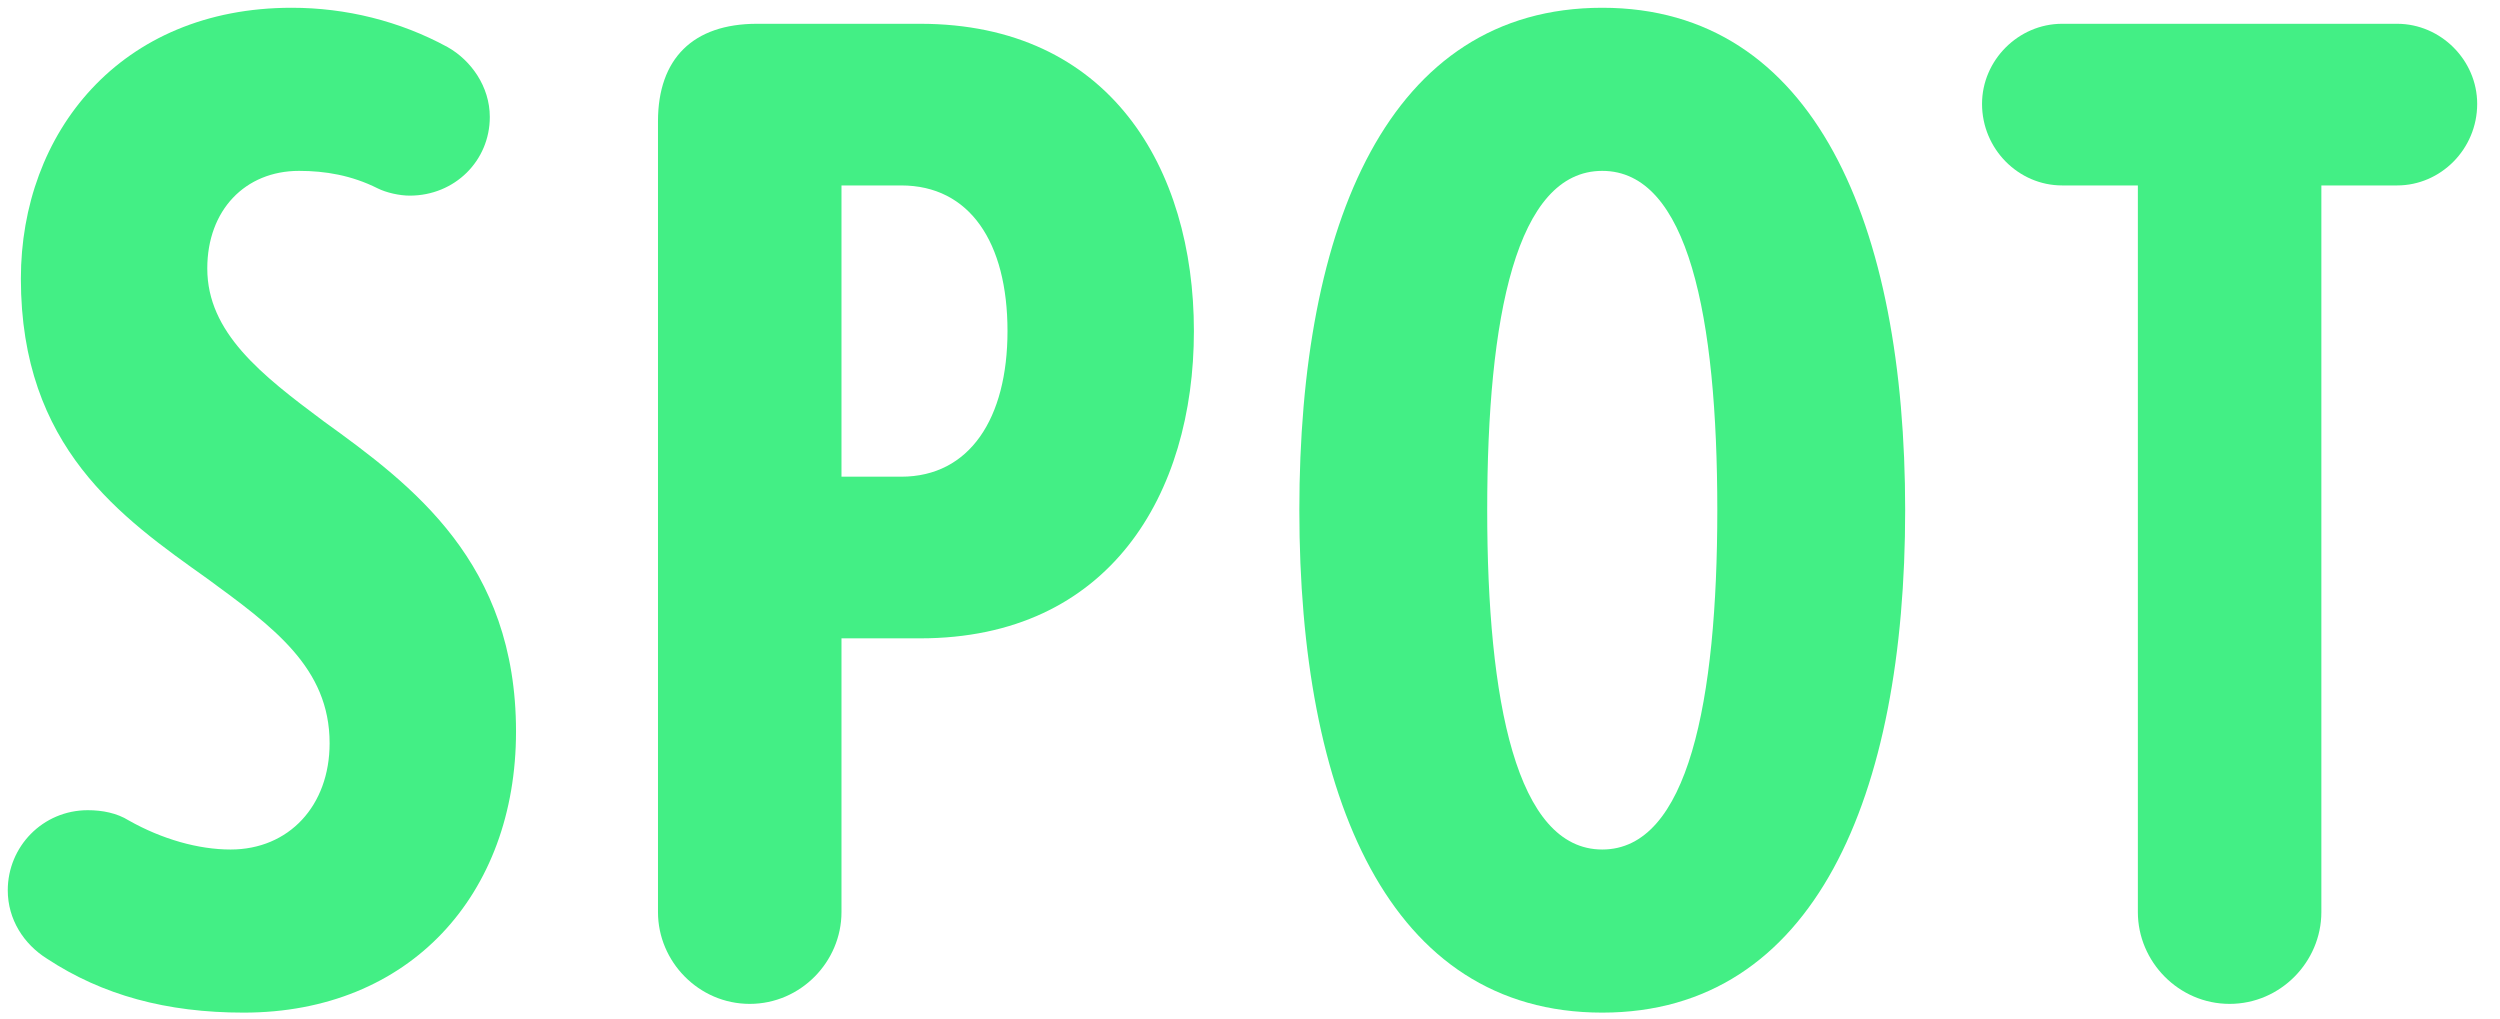
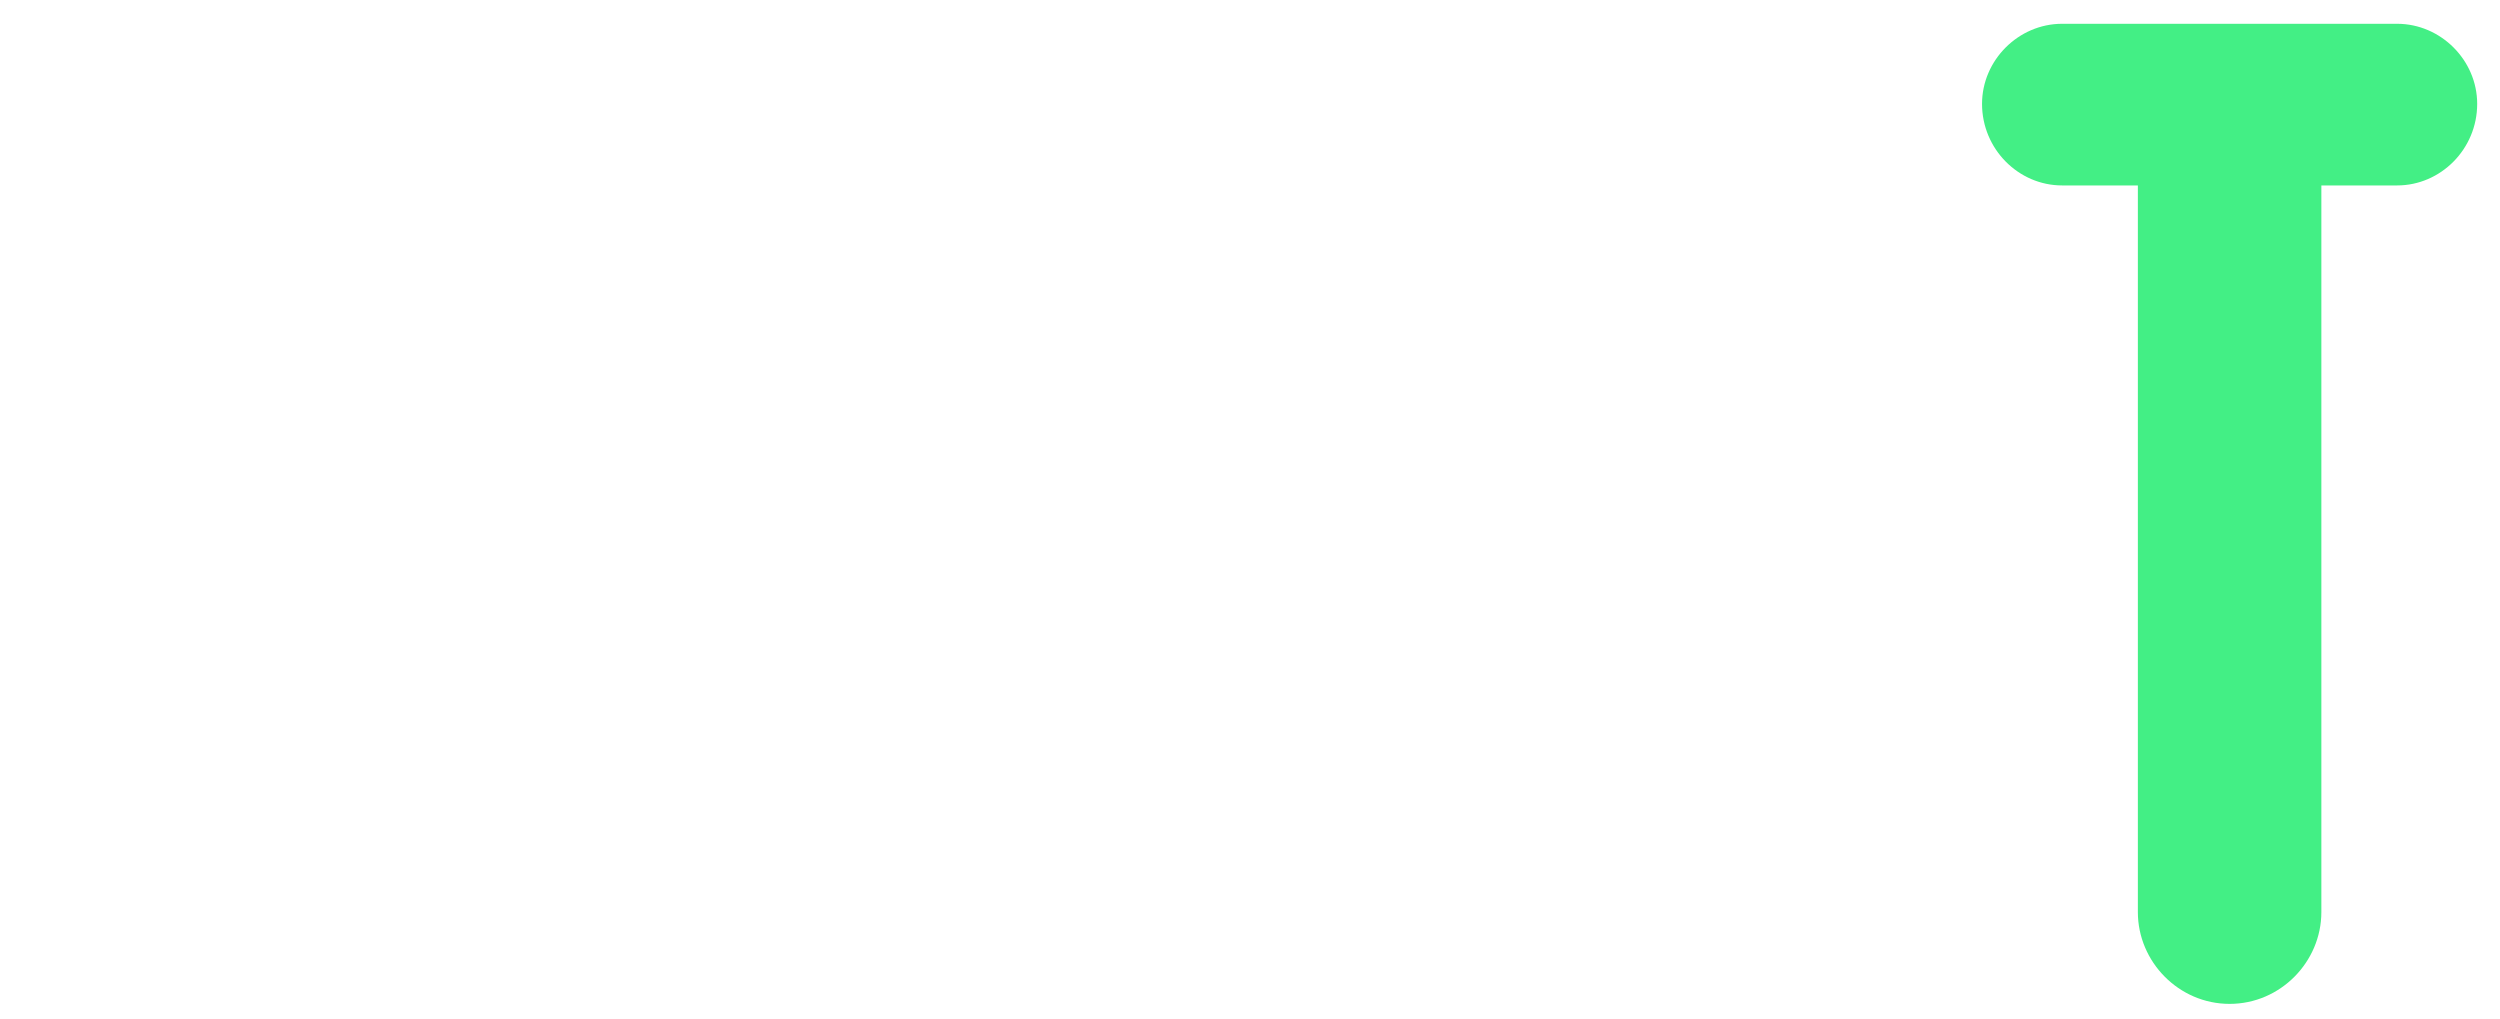
<svg xmlns="http://www.w3.org/2000/svg" width="103" height="42" viewBox="0 0 103 42" fill="none">
  <path d="M91.86 41.36C89.76 41.36 88.08 39.62 88.08 37.58V7.64H84.96C83.16 7.64 81.66 6.14 81.66 4.28C81.66 2.48 83.16 0.98 84.96 0.98H98.76C100.56 0.98 102.06 2.48 102.06 4.28C102.06 6.14 100.56 7.64 98.76 7.64H95.64V37.58C95.64 39.62 93.96 41.36 91.86 41.36Z" fill="#43EF85" />
-   <path d="M53.533 21.02C53.533 9.26 57.193 0.32 66.013 0.32C74.773 0.32 78.493 9.26 78.493 21.02C78.493 32.78 74.773 41.72 66.013 41.72C57.193 41.72 53.533 32.78 53.533 21.02ZM70.753 21.02C70.753 13.04 69.553 7.04 66.013 7.04C62.473 7.04 61.273 13.04 61.273 21.02C61.273 28.88 62.473 35 66.013 35C69.553 35 70.753 28.88 70.753 21.02Z" fill="#43EF85" />
-   <path d="M30.889 41.36C28.789 41.36 27.109 39.62 27.109 37.58V5C27.109 2.42 28.549 0.98 31.189 0.98H37.909C45.709 0.98 49.189 6.92 49.189 13.64C49.189 20.36 45.709 26.3 37.909 26.3H34.669V37.58C34.669 39.62 32.989 41.36 30.889 41.36ZM41.509 13.64C41.509 9.98 39.949 7.64 37.129 7.64H34.669V19.64H37.129C39.949 19.64 41.509 17.24 41.509 13.64Z" fill="#43EF85" />
-   <path d="M1.94 39.5C0.98 38.9 0.32 37.88 0.32 36.68C0.32 34.88 1.76 33.38 3.62 33.38C4.22 33.38 4.82 33.5 5.3 33.8C6.68 34.58 8.18 35 9.5 35C11.9 35 13.58 33.2 13.58 30.62C13.58 27.5 11.24 25.82 8.54 23.84C5 21.32 0.86 18.44 0.86 11.48C0.86 5.48 4.94 0.32 12.02 0.32C14.24 0.32 16.46 0.86 18.44 1.94C19.4 2.48 20.18 3.56 20.18 4.82C20.18 6.62 18.74 8.06 16.88 8.06C16.46 8.06 15.92 7.94 15.56 7.76C14.48 7.22 13.4 7.04 12.32 7.04C10.1 7.04 8.54 8.66 8.54 11.06C8.54 13.7 10.76 15.44 13.34 17.36C17 20 21.26 23.18 21.26 30.14C21.26 36.86 16.88 41.72 10.04 41.72C6.86 41.72 4.22 41 1.94 39.5Z" fill="#43EF85" />
</svg>